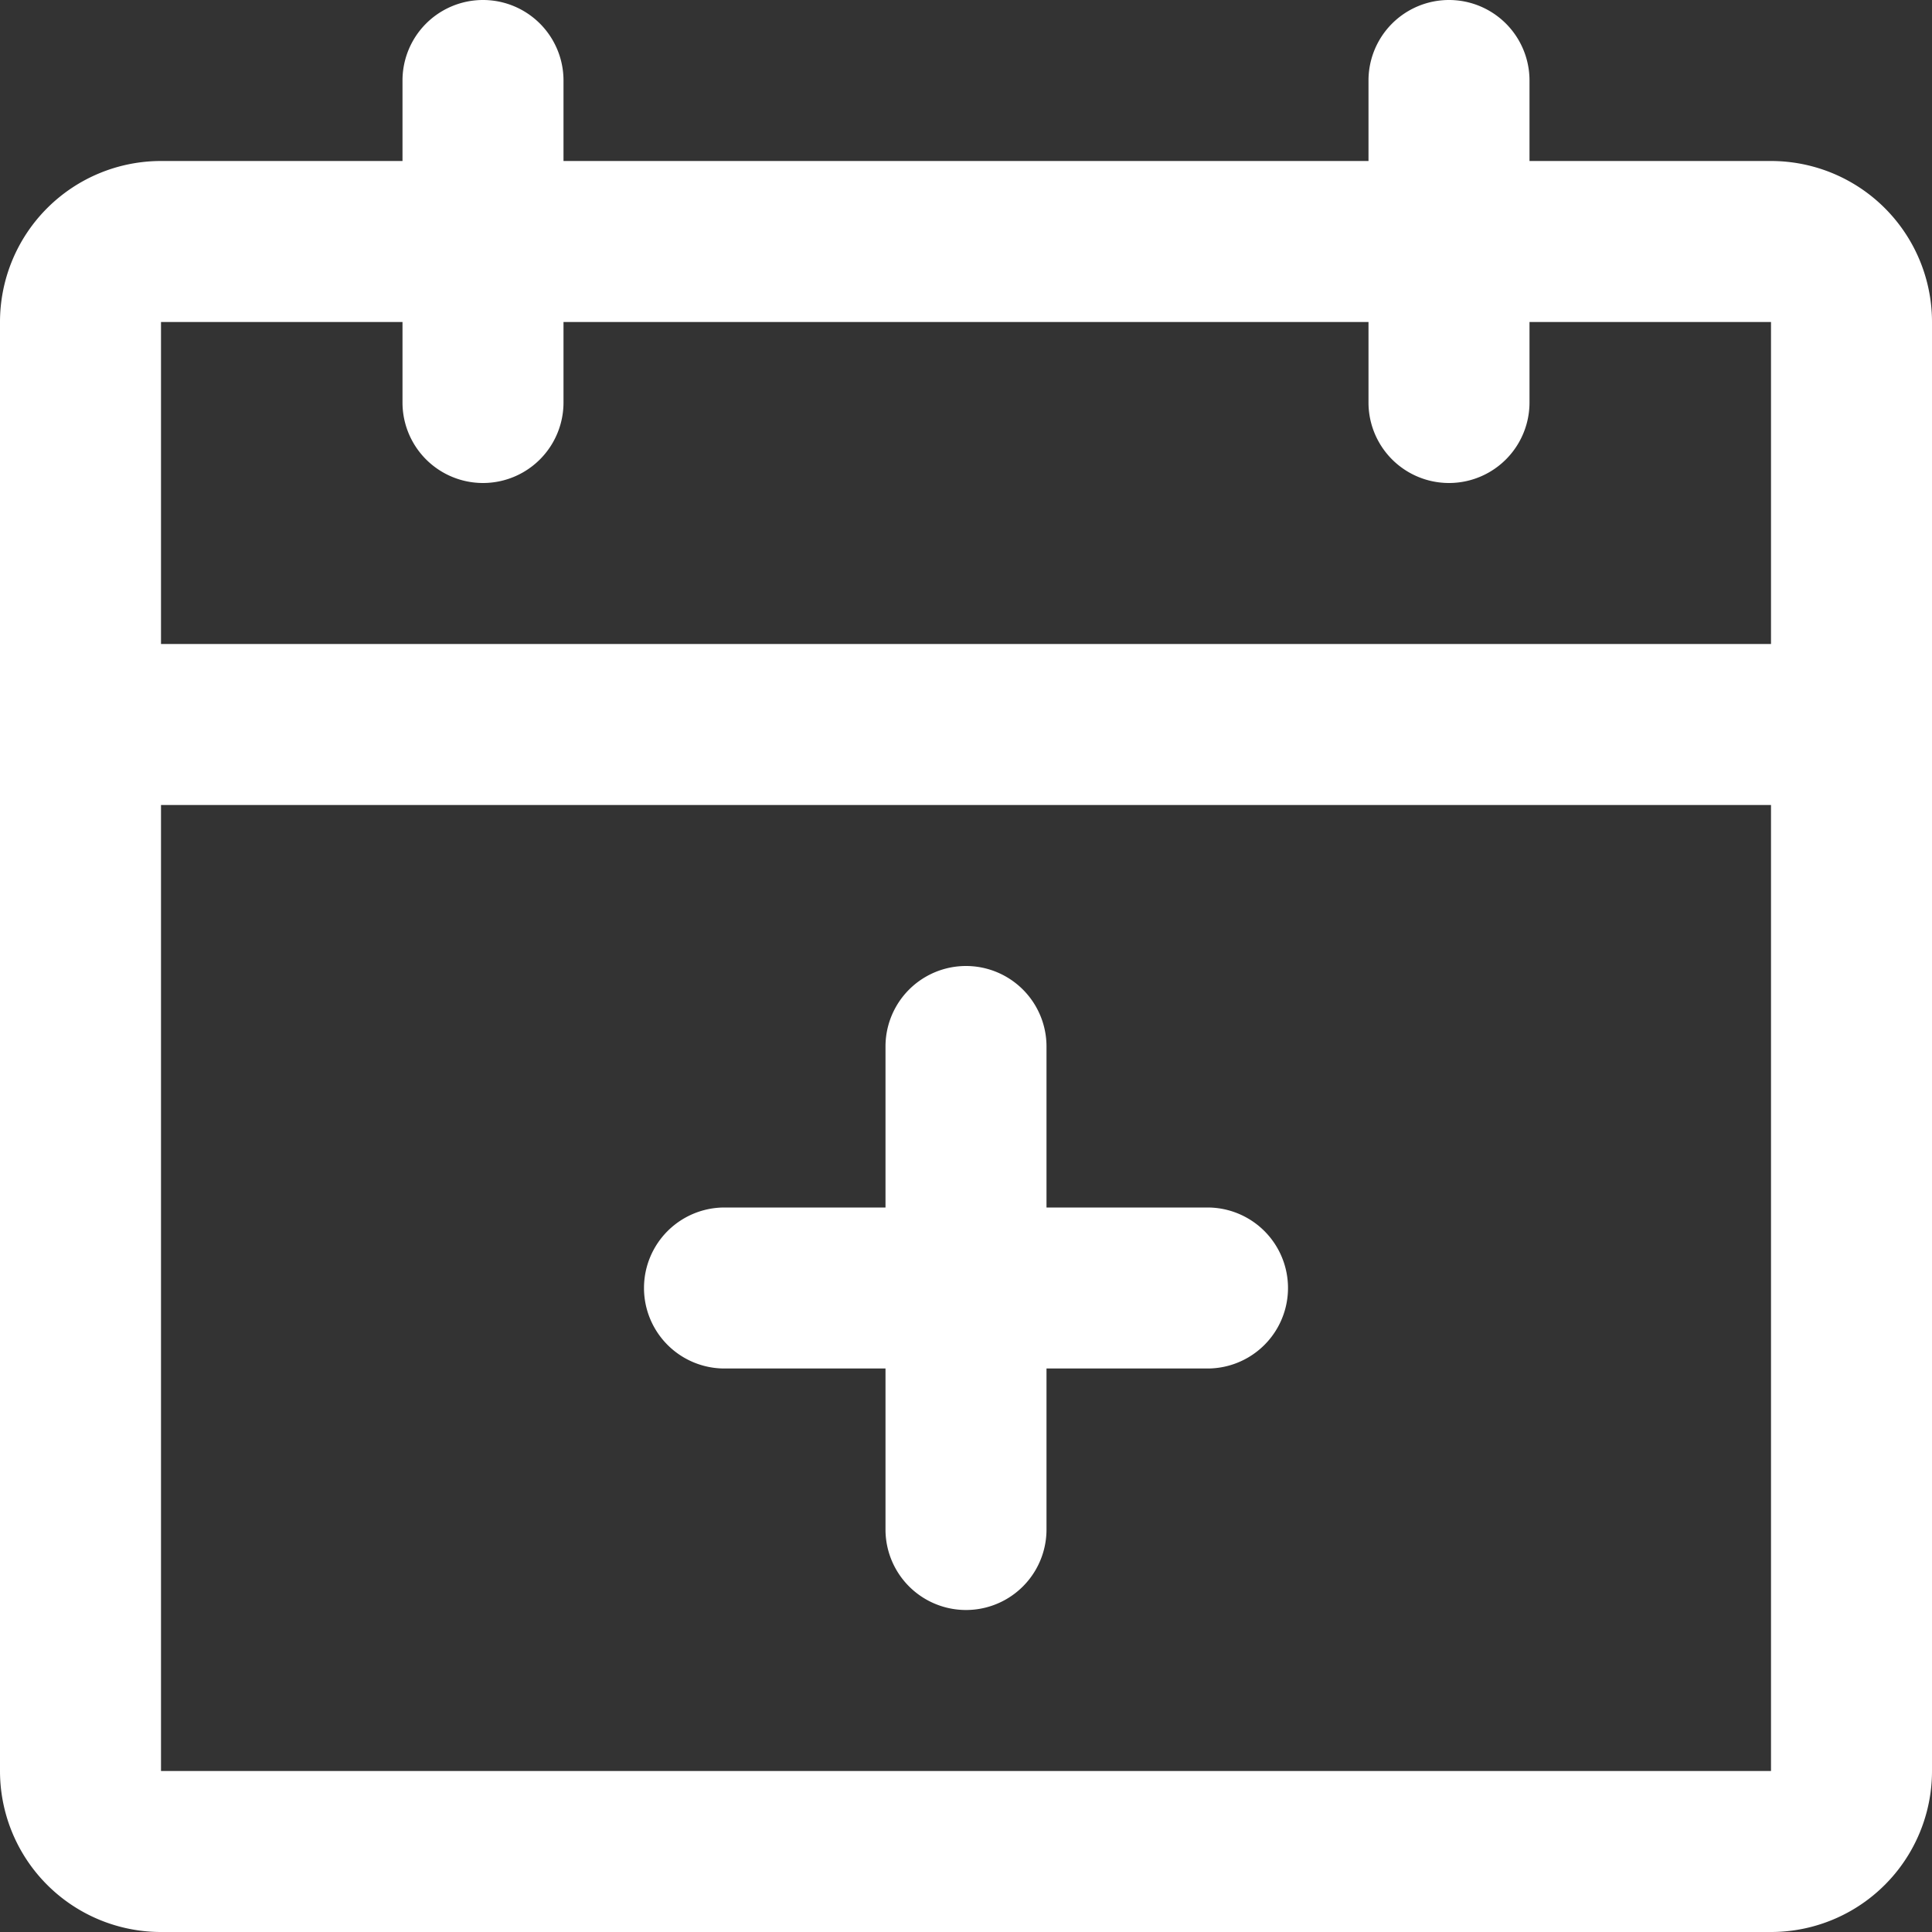
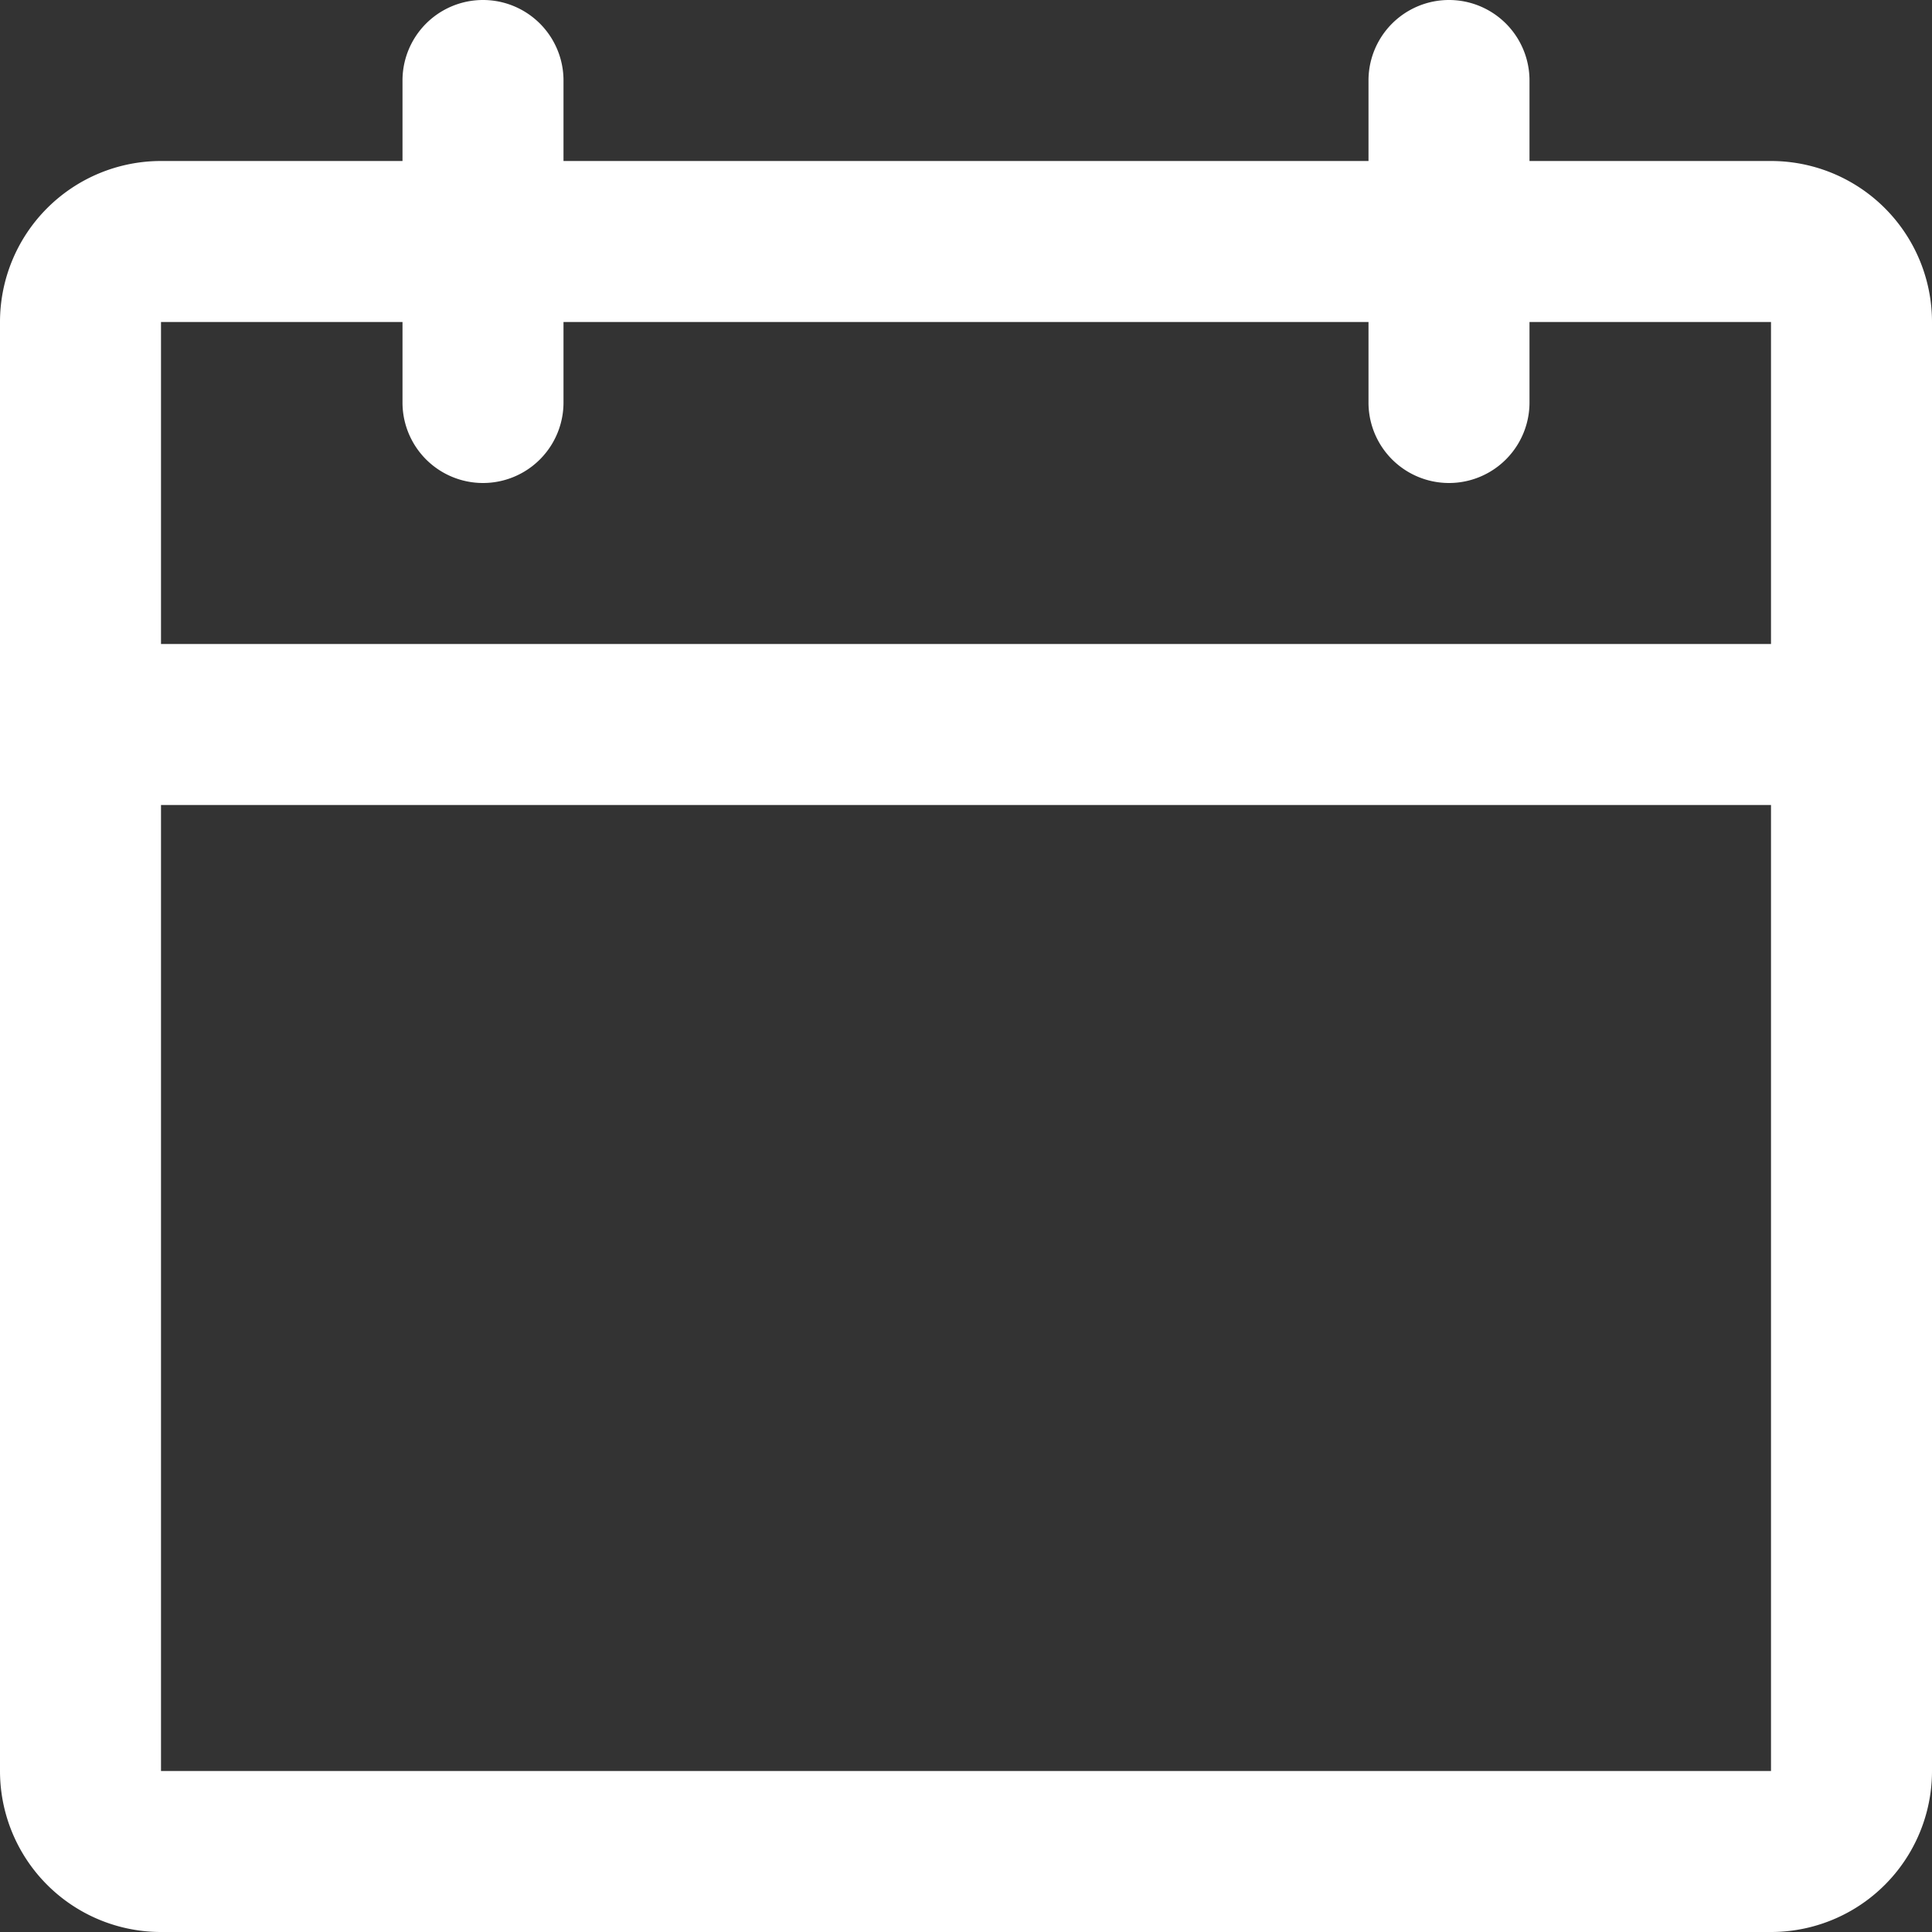
<svg xmlns="http://www.w3.org/2000/svg" id="Livello_1" data-name="Livello 1" viewBox="0 0 24 24">
  <rect x="0" y="0" width="24" height="24" fill="#333333" stroke="none" />
  <defs>
    <style>.cls-1{fill:#fff;}</style>
  </defs>
  <title>add-event-btn-white</title>
  <path class="cls-1" d="M22,2H19V1a1,1,0,0,0-2,0V2H7V1A1,1,0,0,0,5,1V2H2A2,2,0,0,0,0,4V22a2,2,0,0,0,2,2H22a2,2,0,0,0,2-2V4A2,2,0,0,0,22,2ZM5,4V5A1,1,0,0,0,7,5V4H17V5a1,1,0,0,0,2,0V4h3V8H2V4ZM2,22V10H22V22Z" />
-   <path class="cls-1" d="M15,15H13V13a1,1,0,0,0-2,0v2H9a1,1,0,0,0,0,2h2v2a1,1,0,0,0,2,0V17h2a1,1,0,0,0,0-2Z" />
</svg>